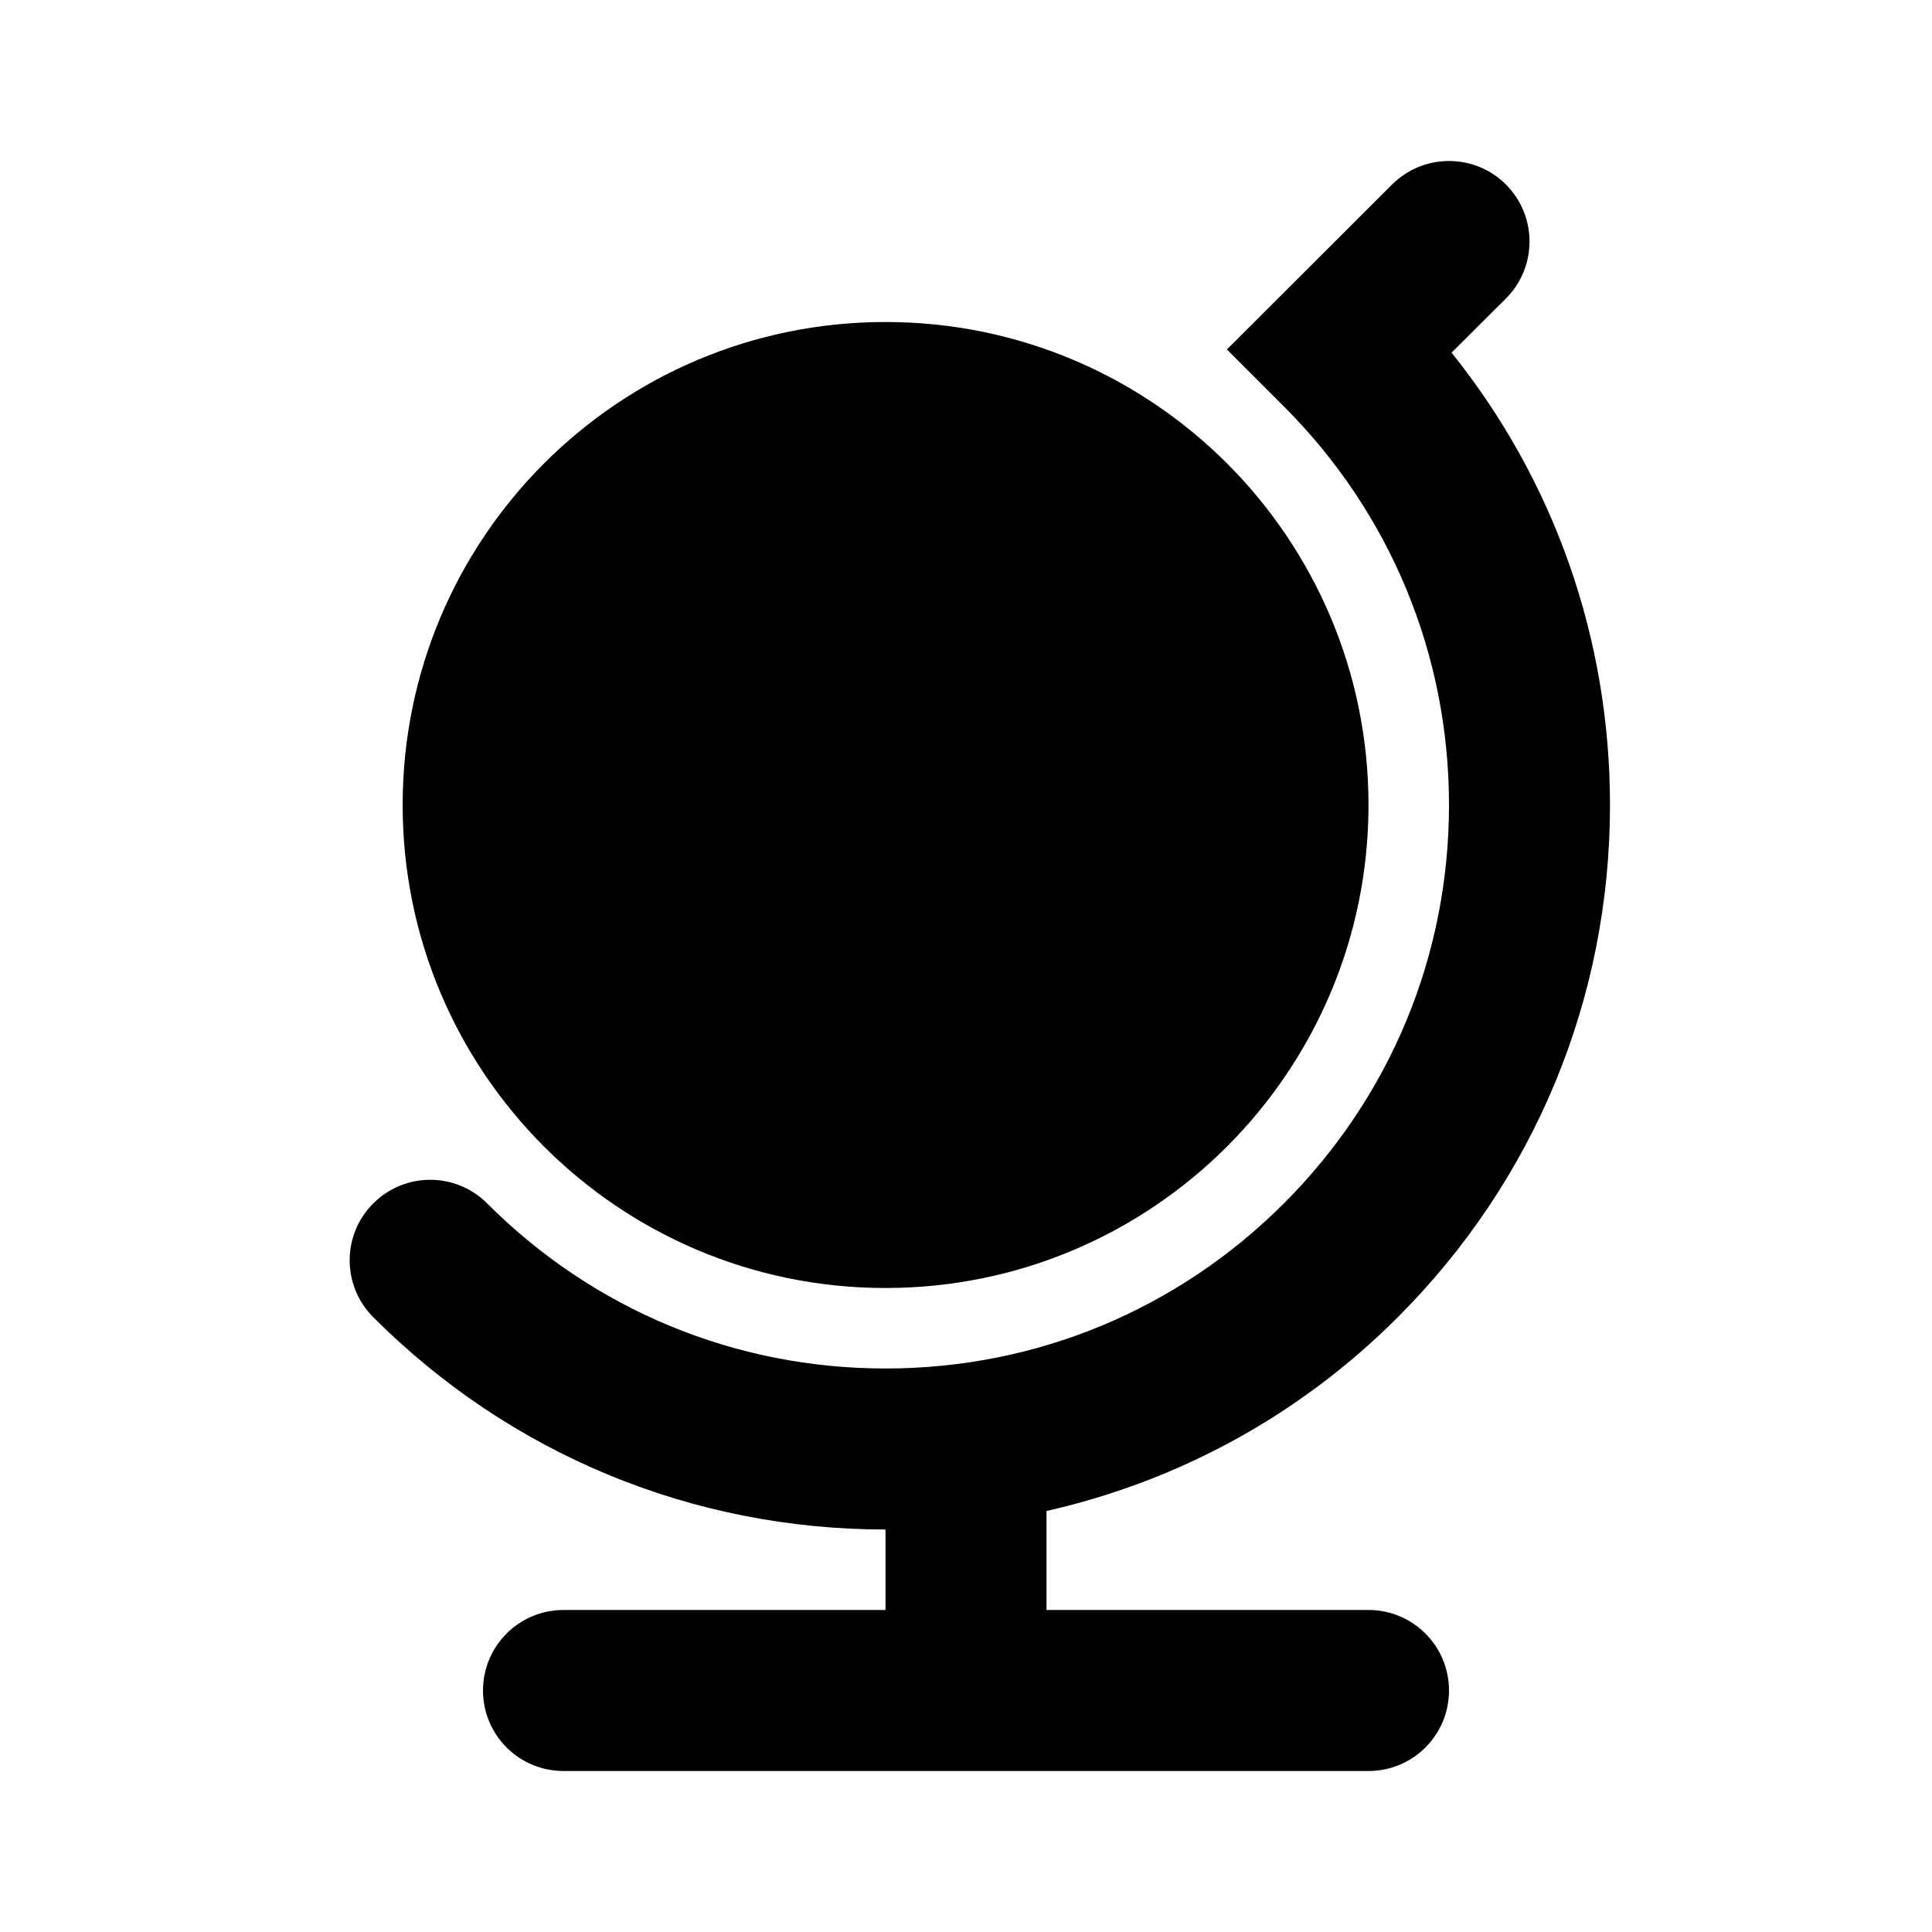
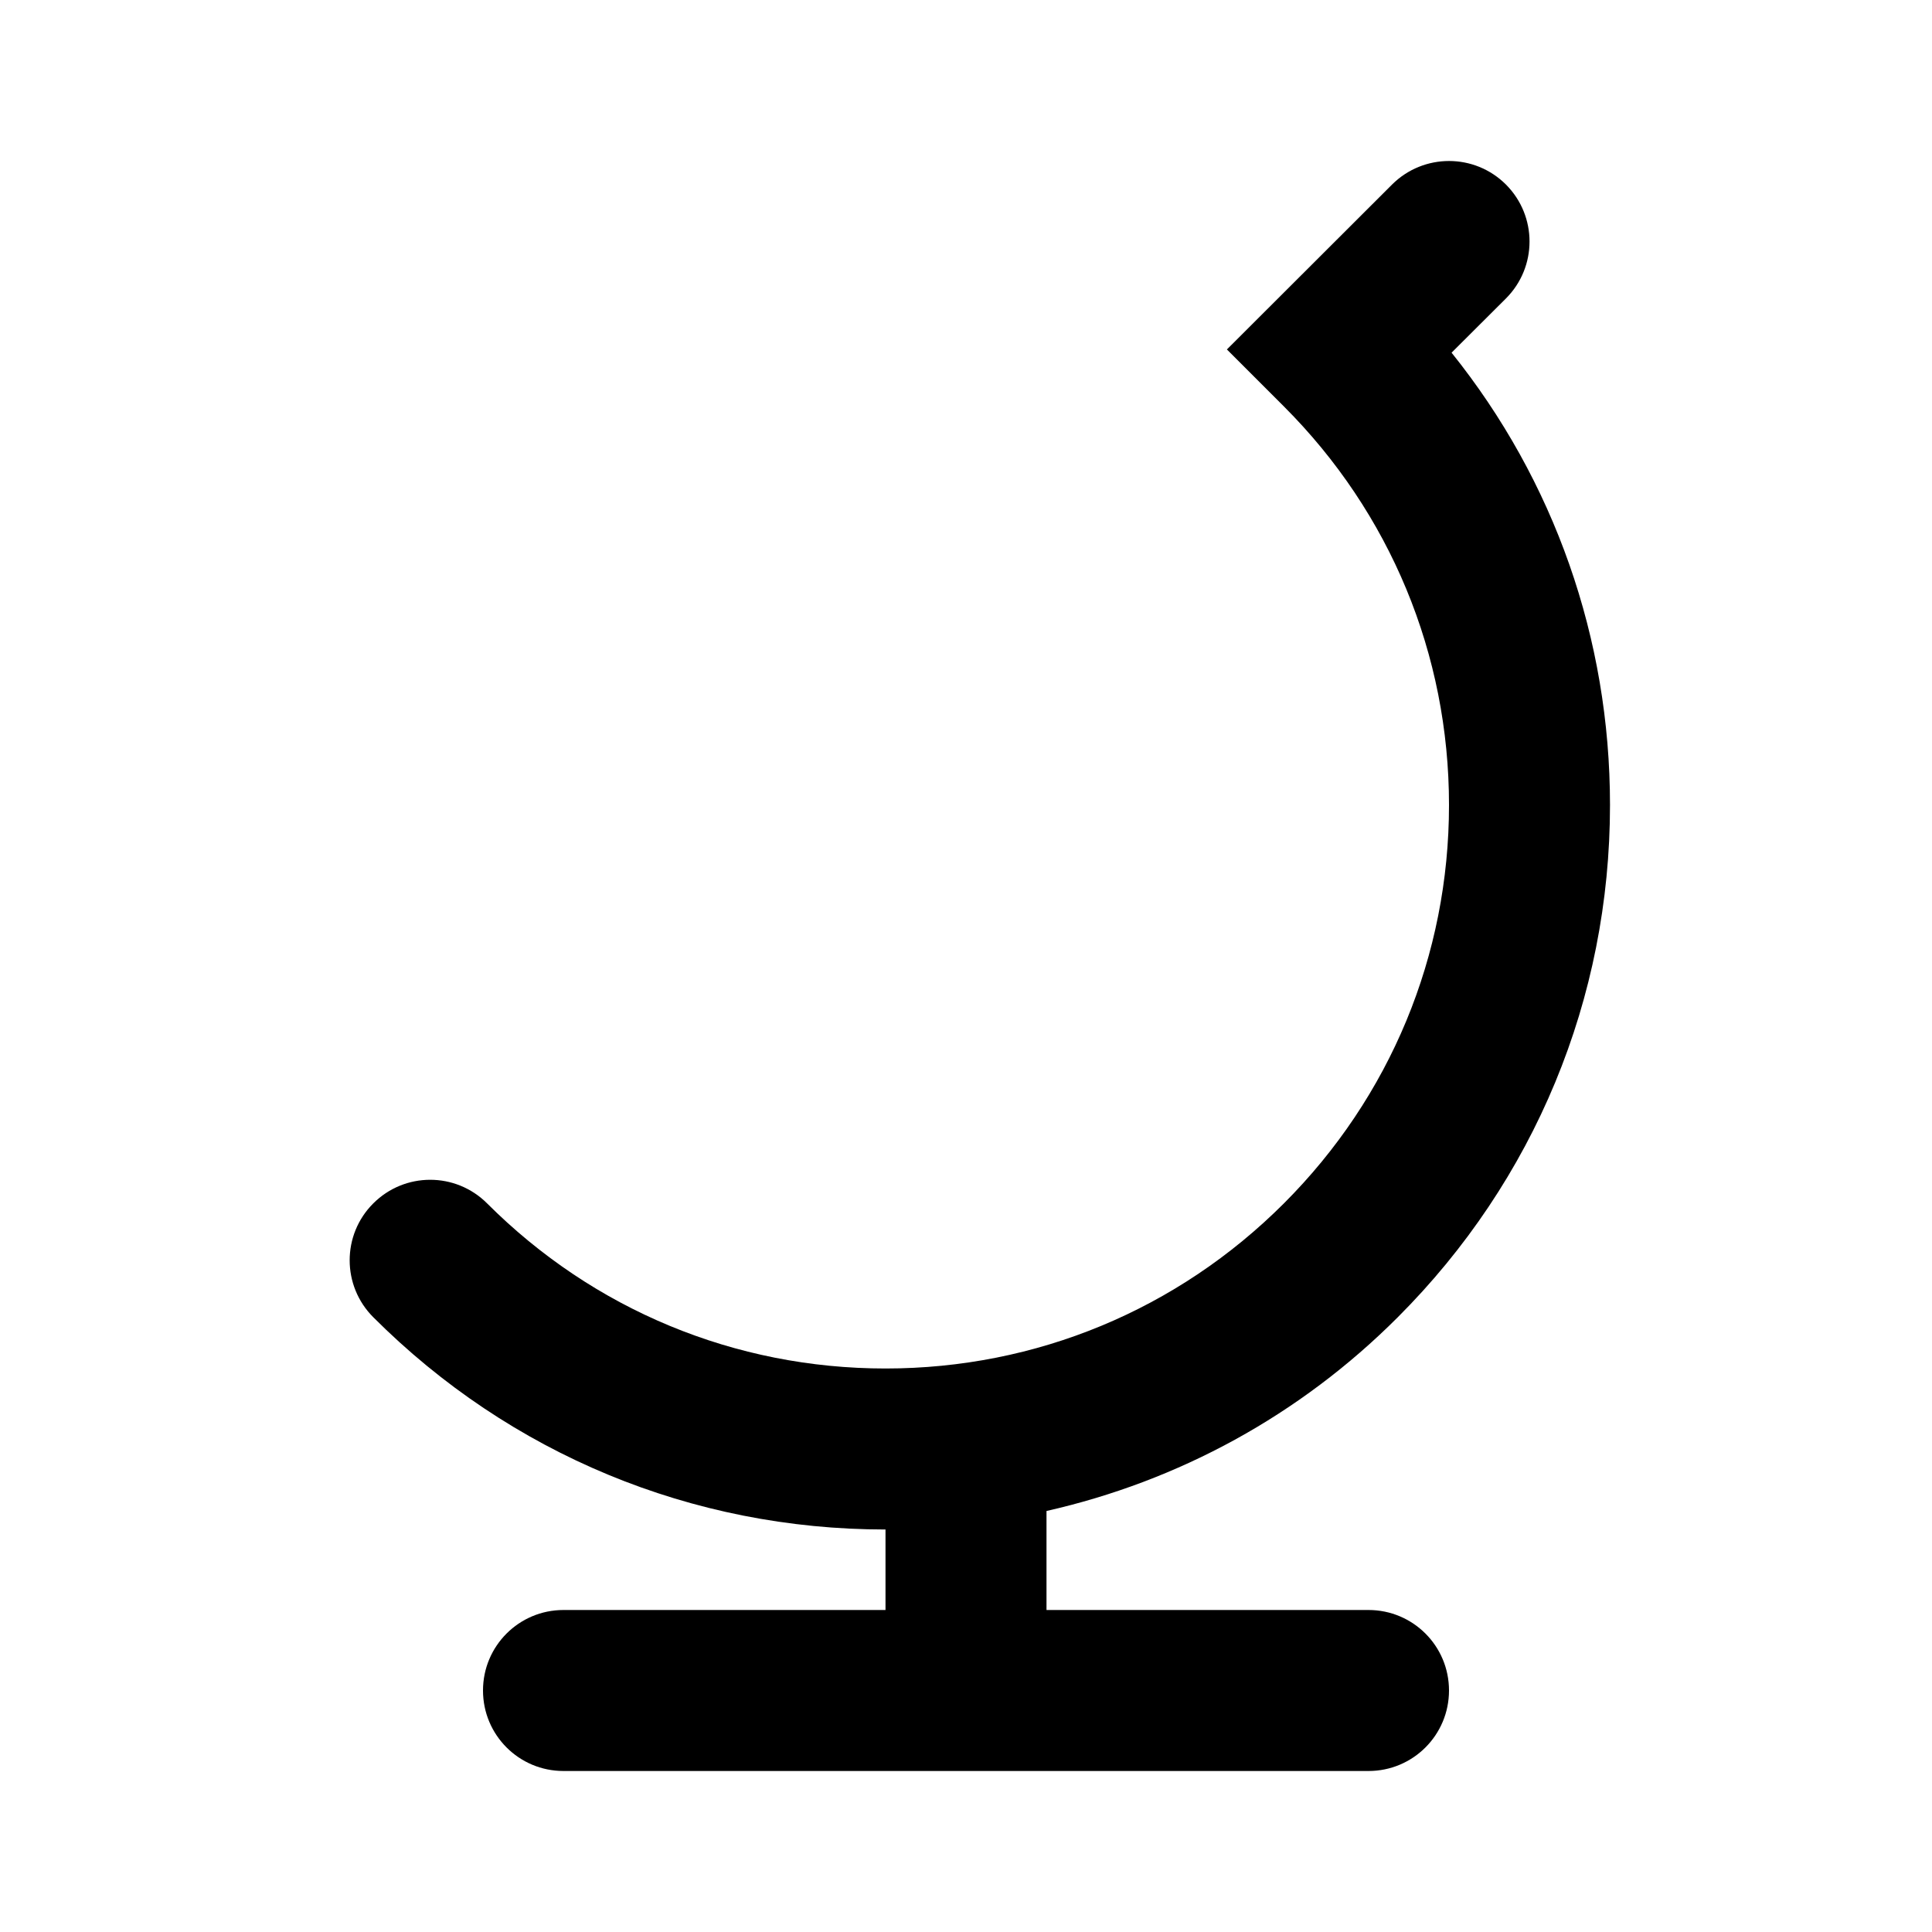
<svg xmlns="http://www.w3.org/2000/svg" baseProfile="tiny" height="24px" id="Layer_1" version="1.2" viewBox="0 0 24 24" width="24px" xml:space="preserve">
  <path d="M11,20H7c-0.553,0-1,0.447-1,1s0.447,1,1,1h10c0.553,0,1-0.447,1-1s-0.447-1-1-1h-4v-1.23  c1.64-0.371,3.146-1.188,4.363-2.406C19.063,14.664,20,12.404,20,10c0-2.067-0.692-4.029-1.968-5.619l0.675-0.673  c0.391-0.391,0.391-1.023,0.001-1.415c-0.391-0.391-1.024-0.39-1.415-0.001l-2.052,2.049l0.708,0.708C17.271,6.371,18,8.13,18,10  s-0.729,3.627-2.051,4.949S12.87,17,11,17s-3.627-0.729-4.949-2.051c-0.391-0.391-1.023-0.391-1.414,0  c-0.391,0.39-0.391,1.023,0,1.414C6.336,18.063,8.596,19,11,19V20z" />
  <g>
-     <path d="M11,4c1.657,0,3.157,0.672,4.243,1.757C16.328,6.843,17,8.343,17,10c0,1.656-0.672,3.156-1.757,4.242   C14.157,15.328,12.657,16,11,16c-1.658,0-3.157-0.672-4.242-1.757C5.673,13.157,5.002,11.657,5.002,10s0.671-3.157,1.756-4.243   C7.843,4.672,9.342,4,11,4z" />
-   </g>
+     </g>
</svg>